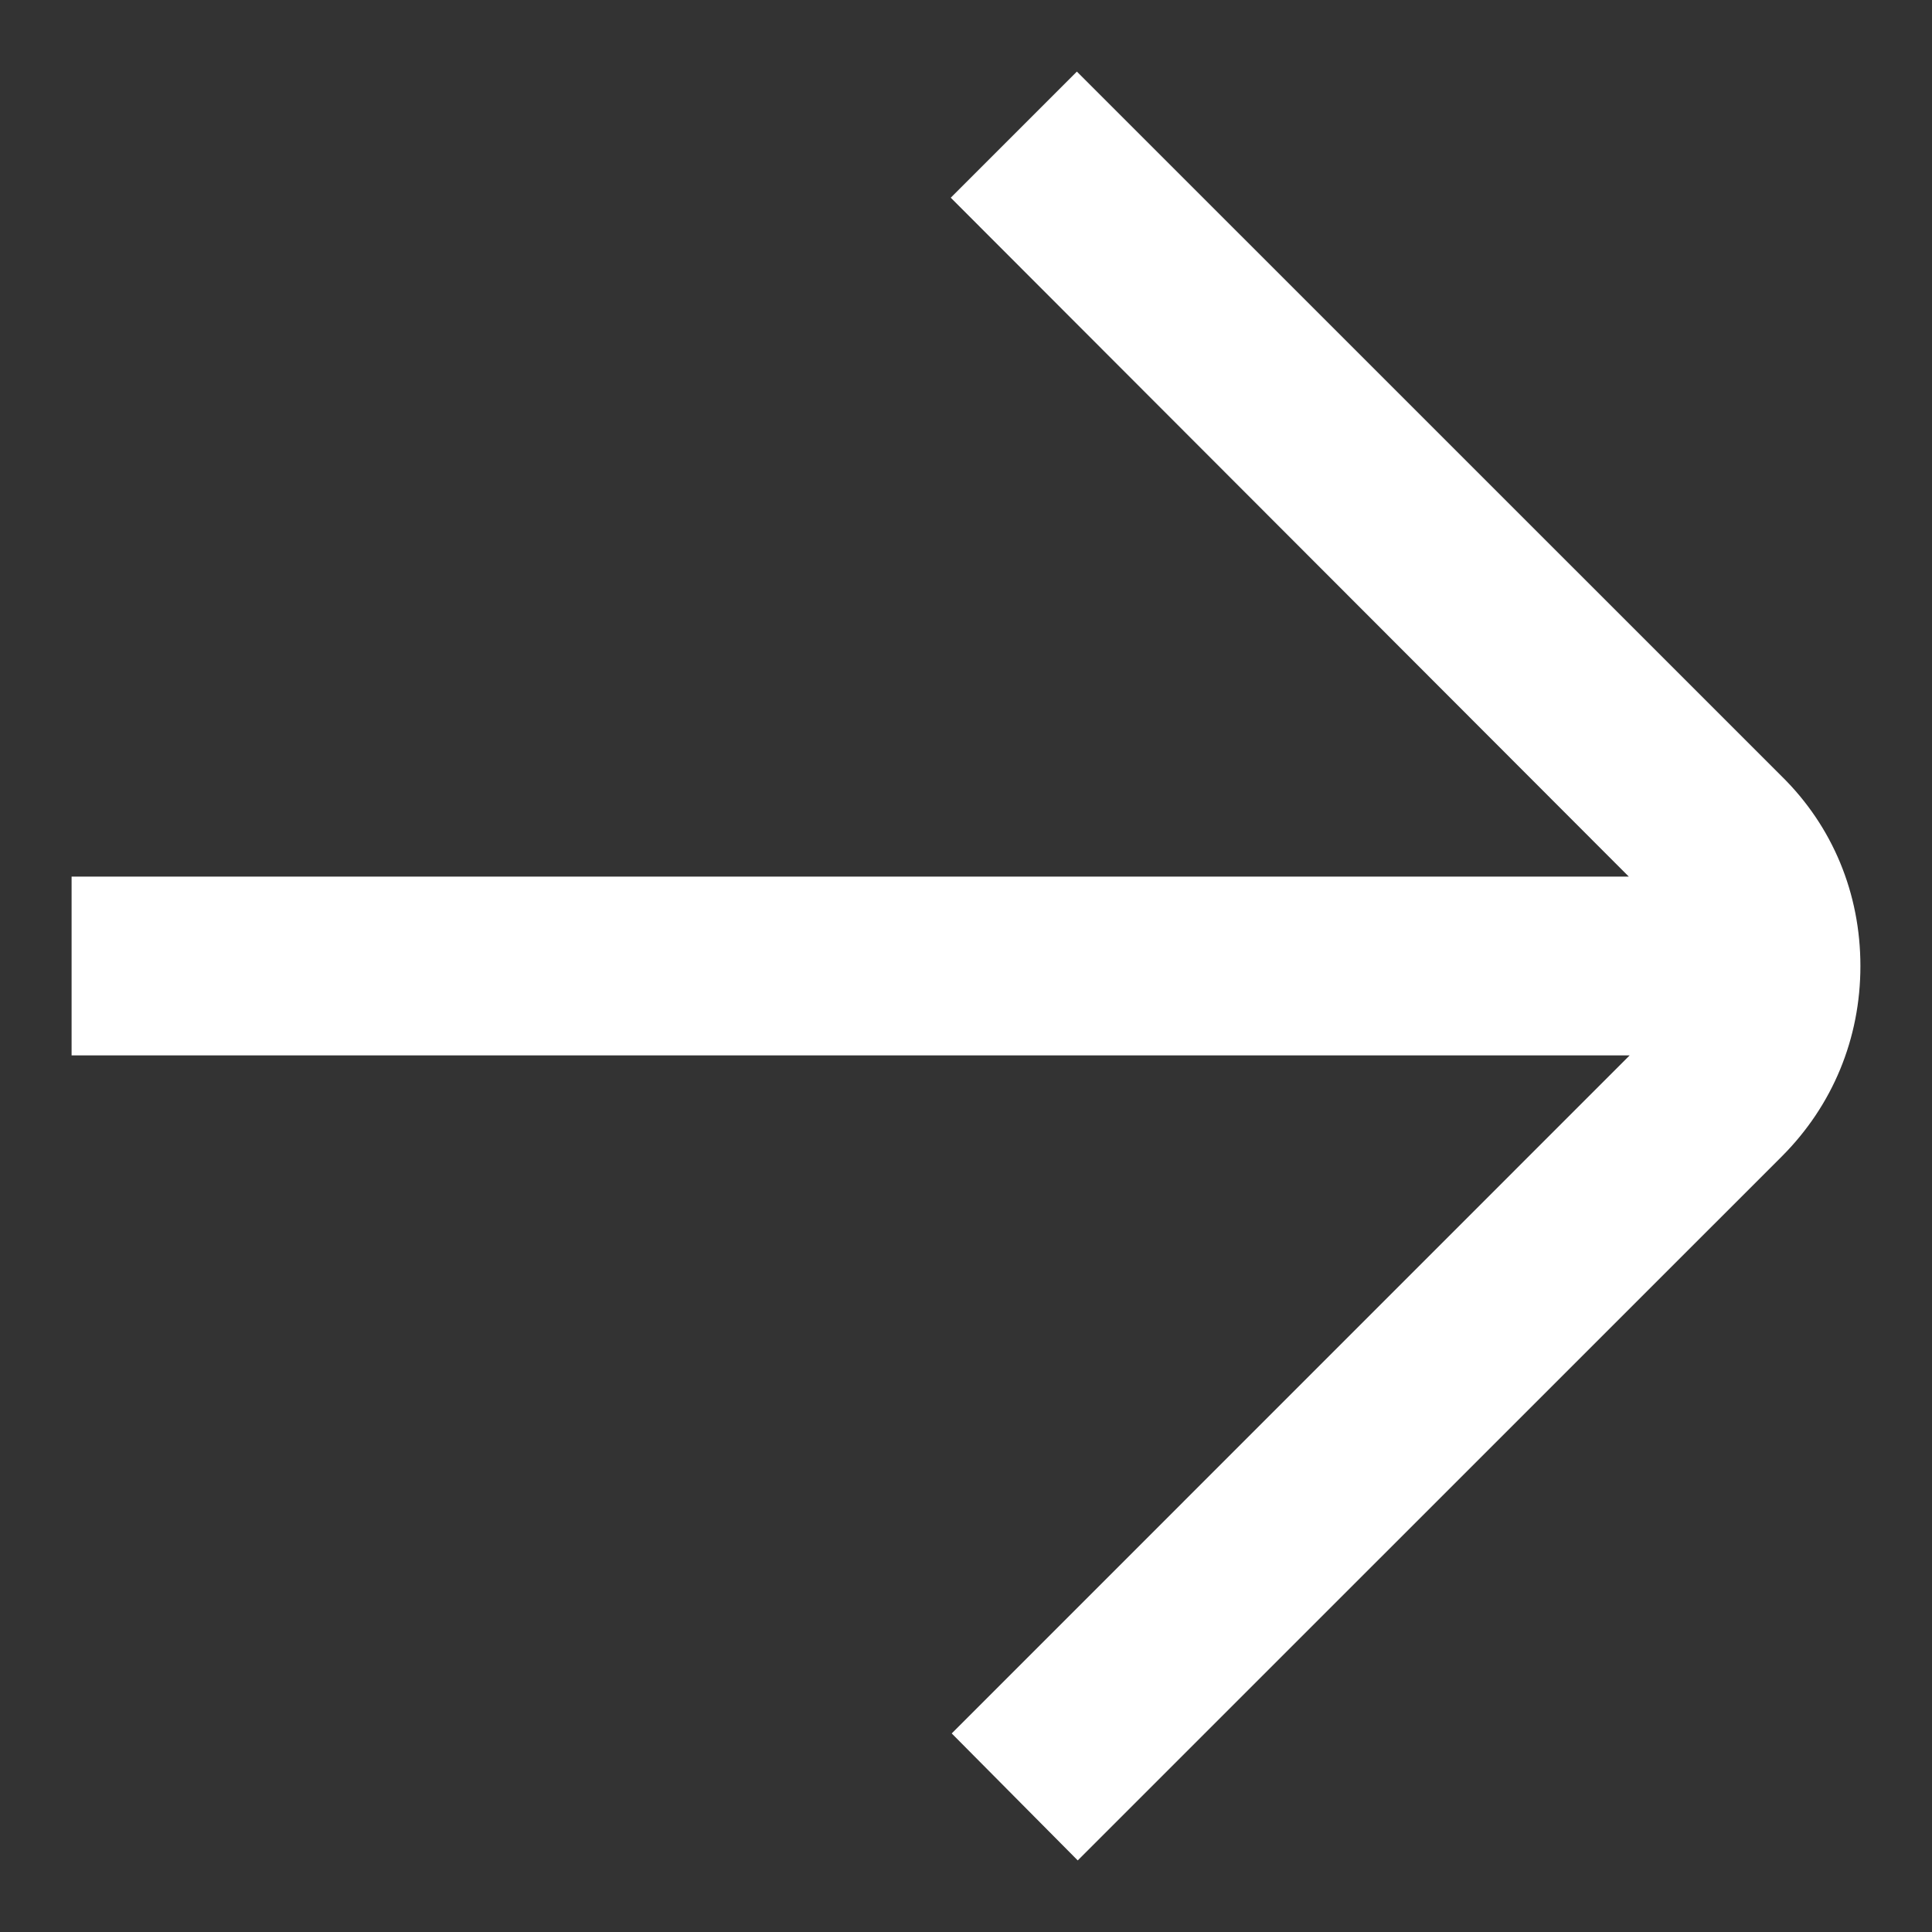
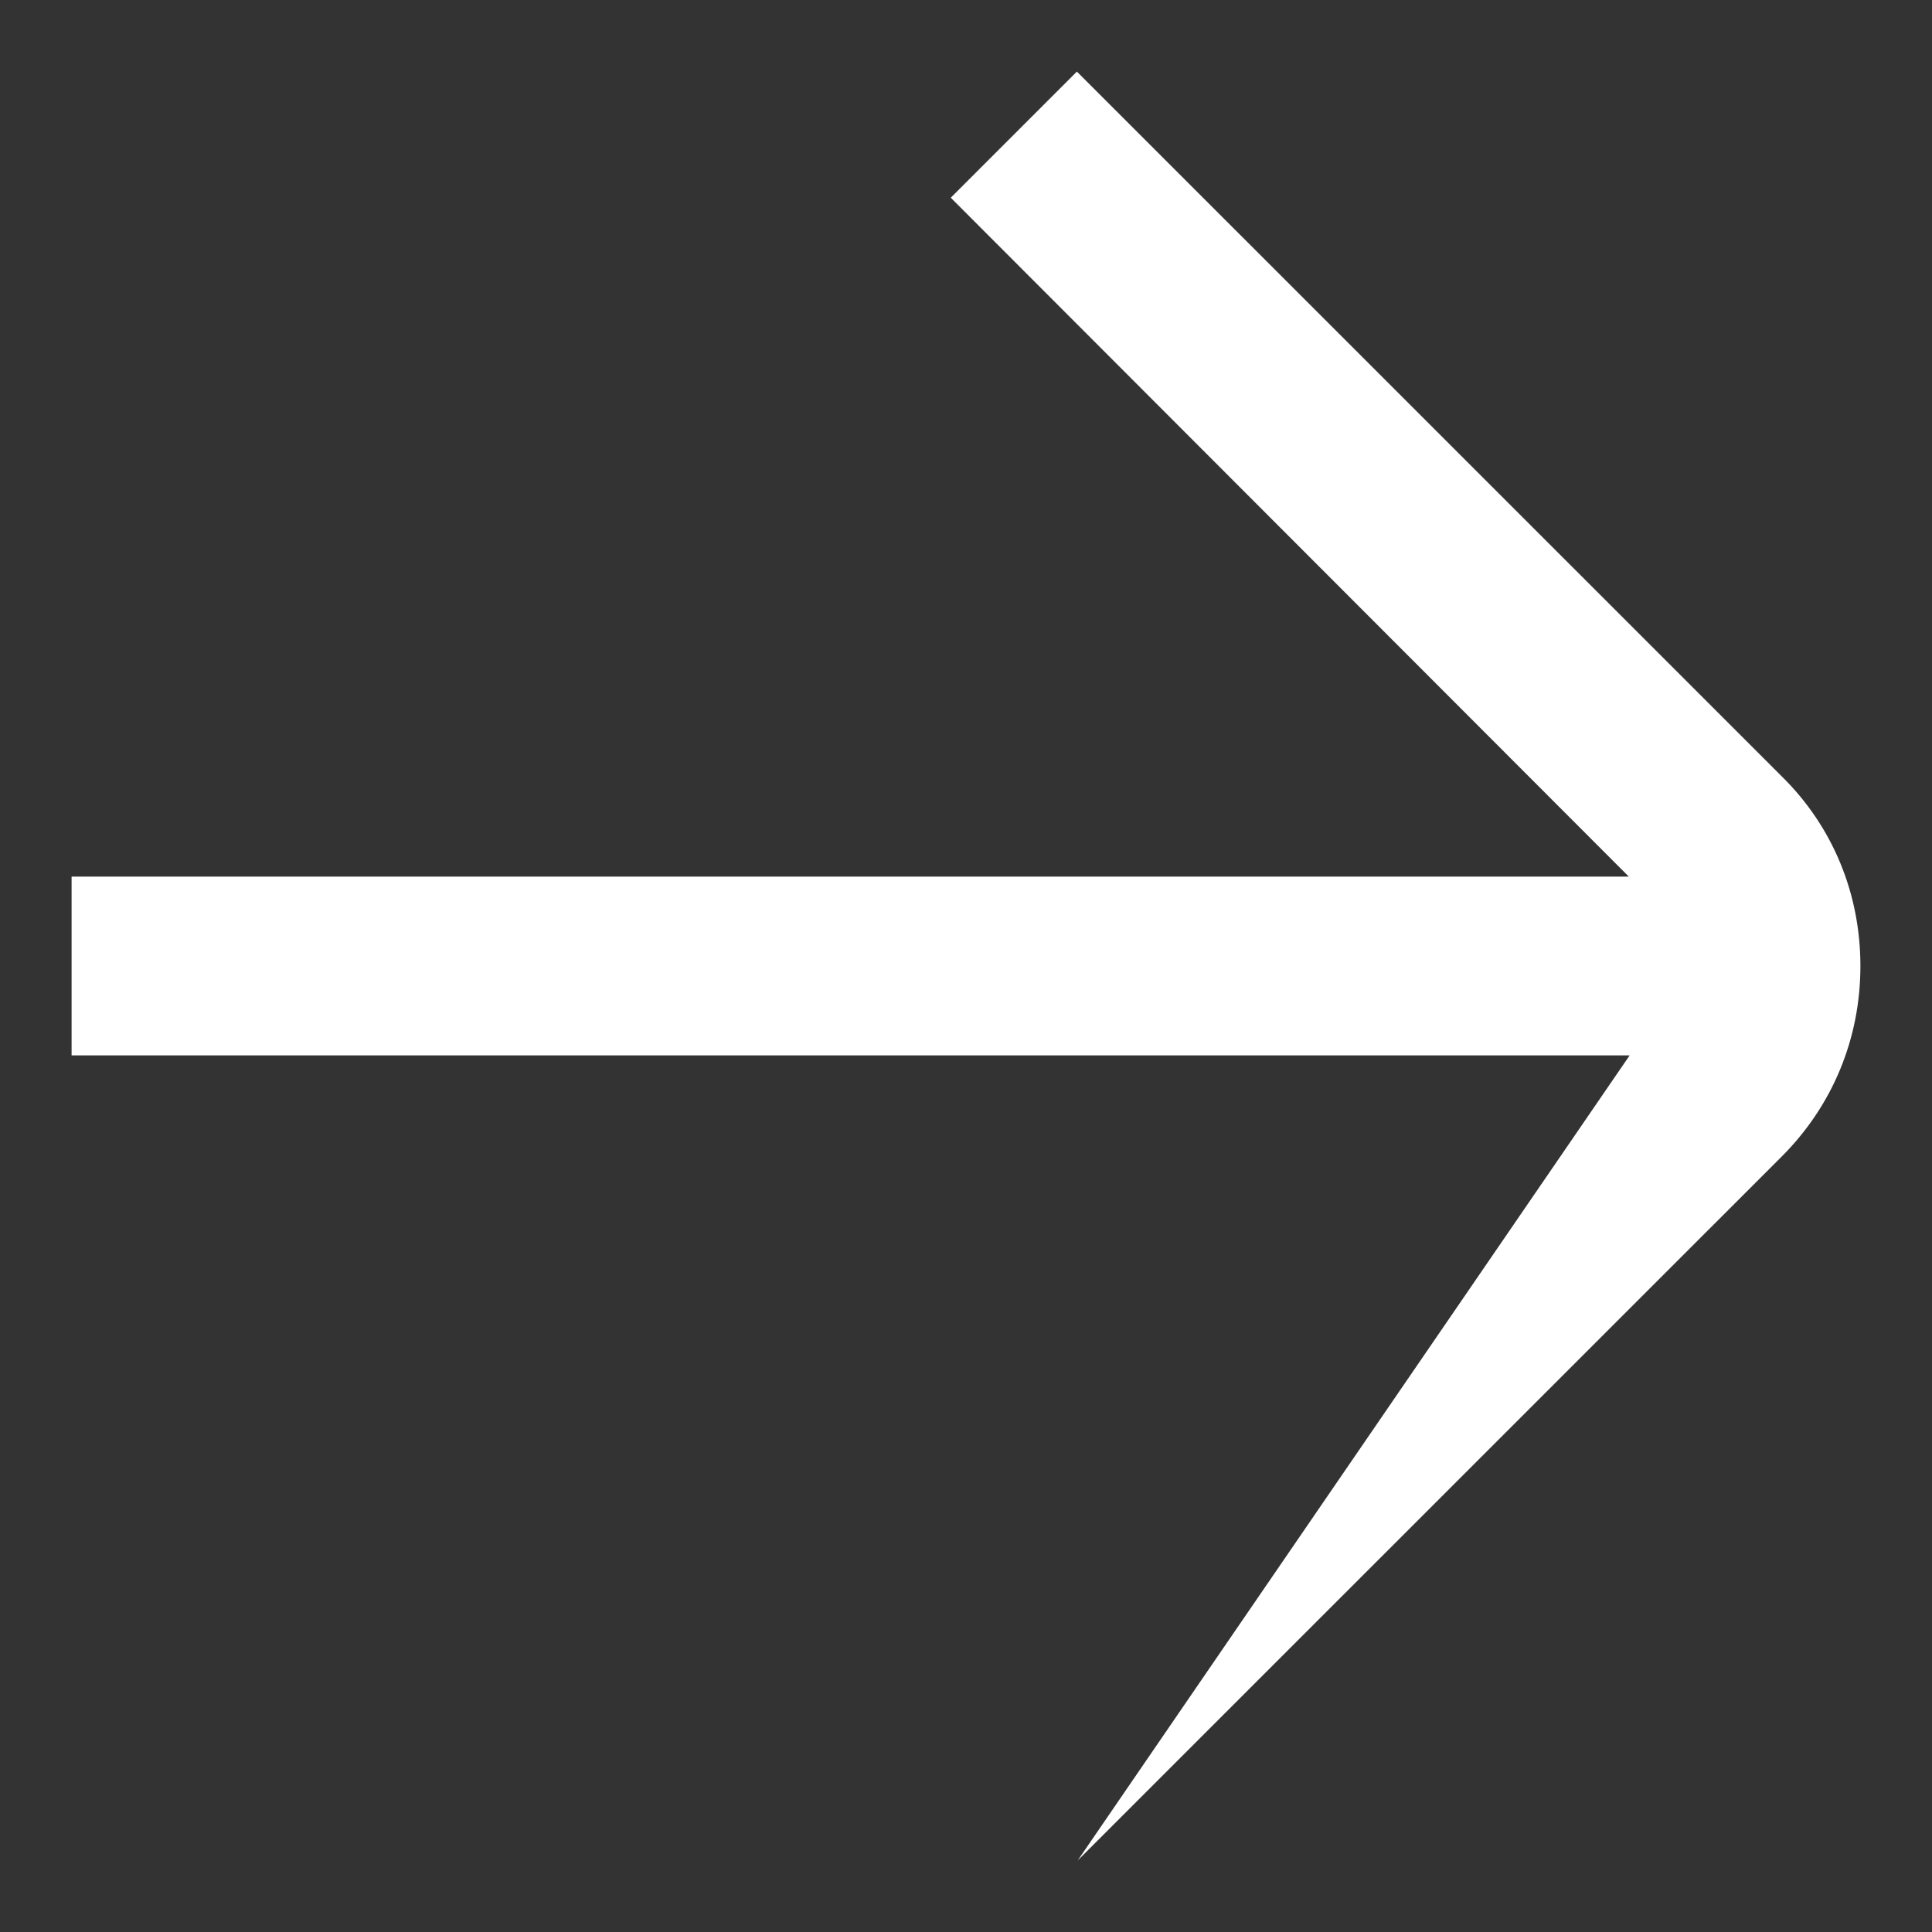
<svg xmlns="http://www.w3.org/2000/svg" width="18" height="18" viewBox="0 0 18 18" fill="none">
  <rect x="0" y="0" width="18" height="18" fill="#333333" stroke="none" />
-   <path d="M0.667 9.833H15.183L8.867 16.15L10.041 17.333L16.6 10.775C17.075 10.3 17.333 9.675 17.333 9C17.333 8.325 17.075 7.7 16.6 7.233L10.033 0.667L8.858 1.842L15.175 8.167H0.667V9.833Z" fill="white" />
+   <path d="M0.667 9.833H15.183L10.041 17.333L16.6 10.775C17.075 10.3 17.333 9.675 17.333 9C17.333 8.325 17.075 7.7 16.6 7.233L10.033 0.667L8.858 1.842L15.175 8.167H0.667V9.833Z" fill="white" />
</svg>